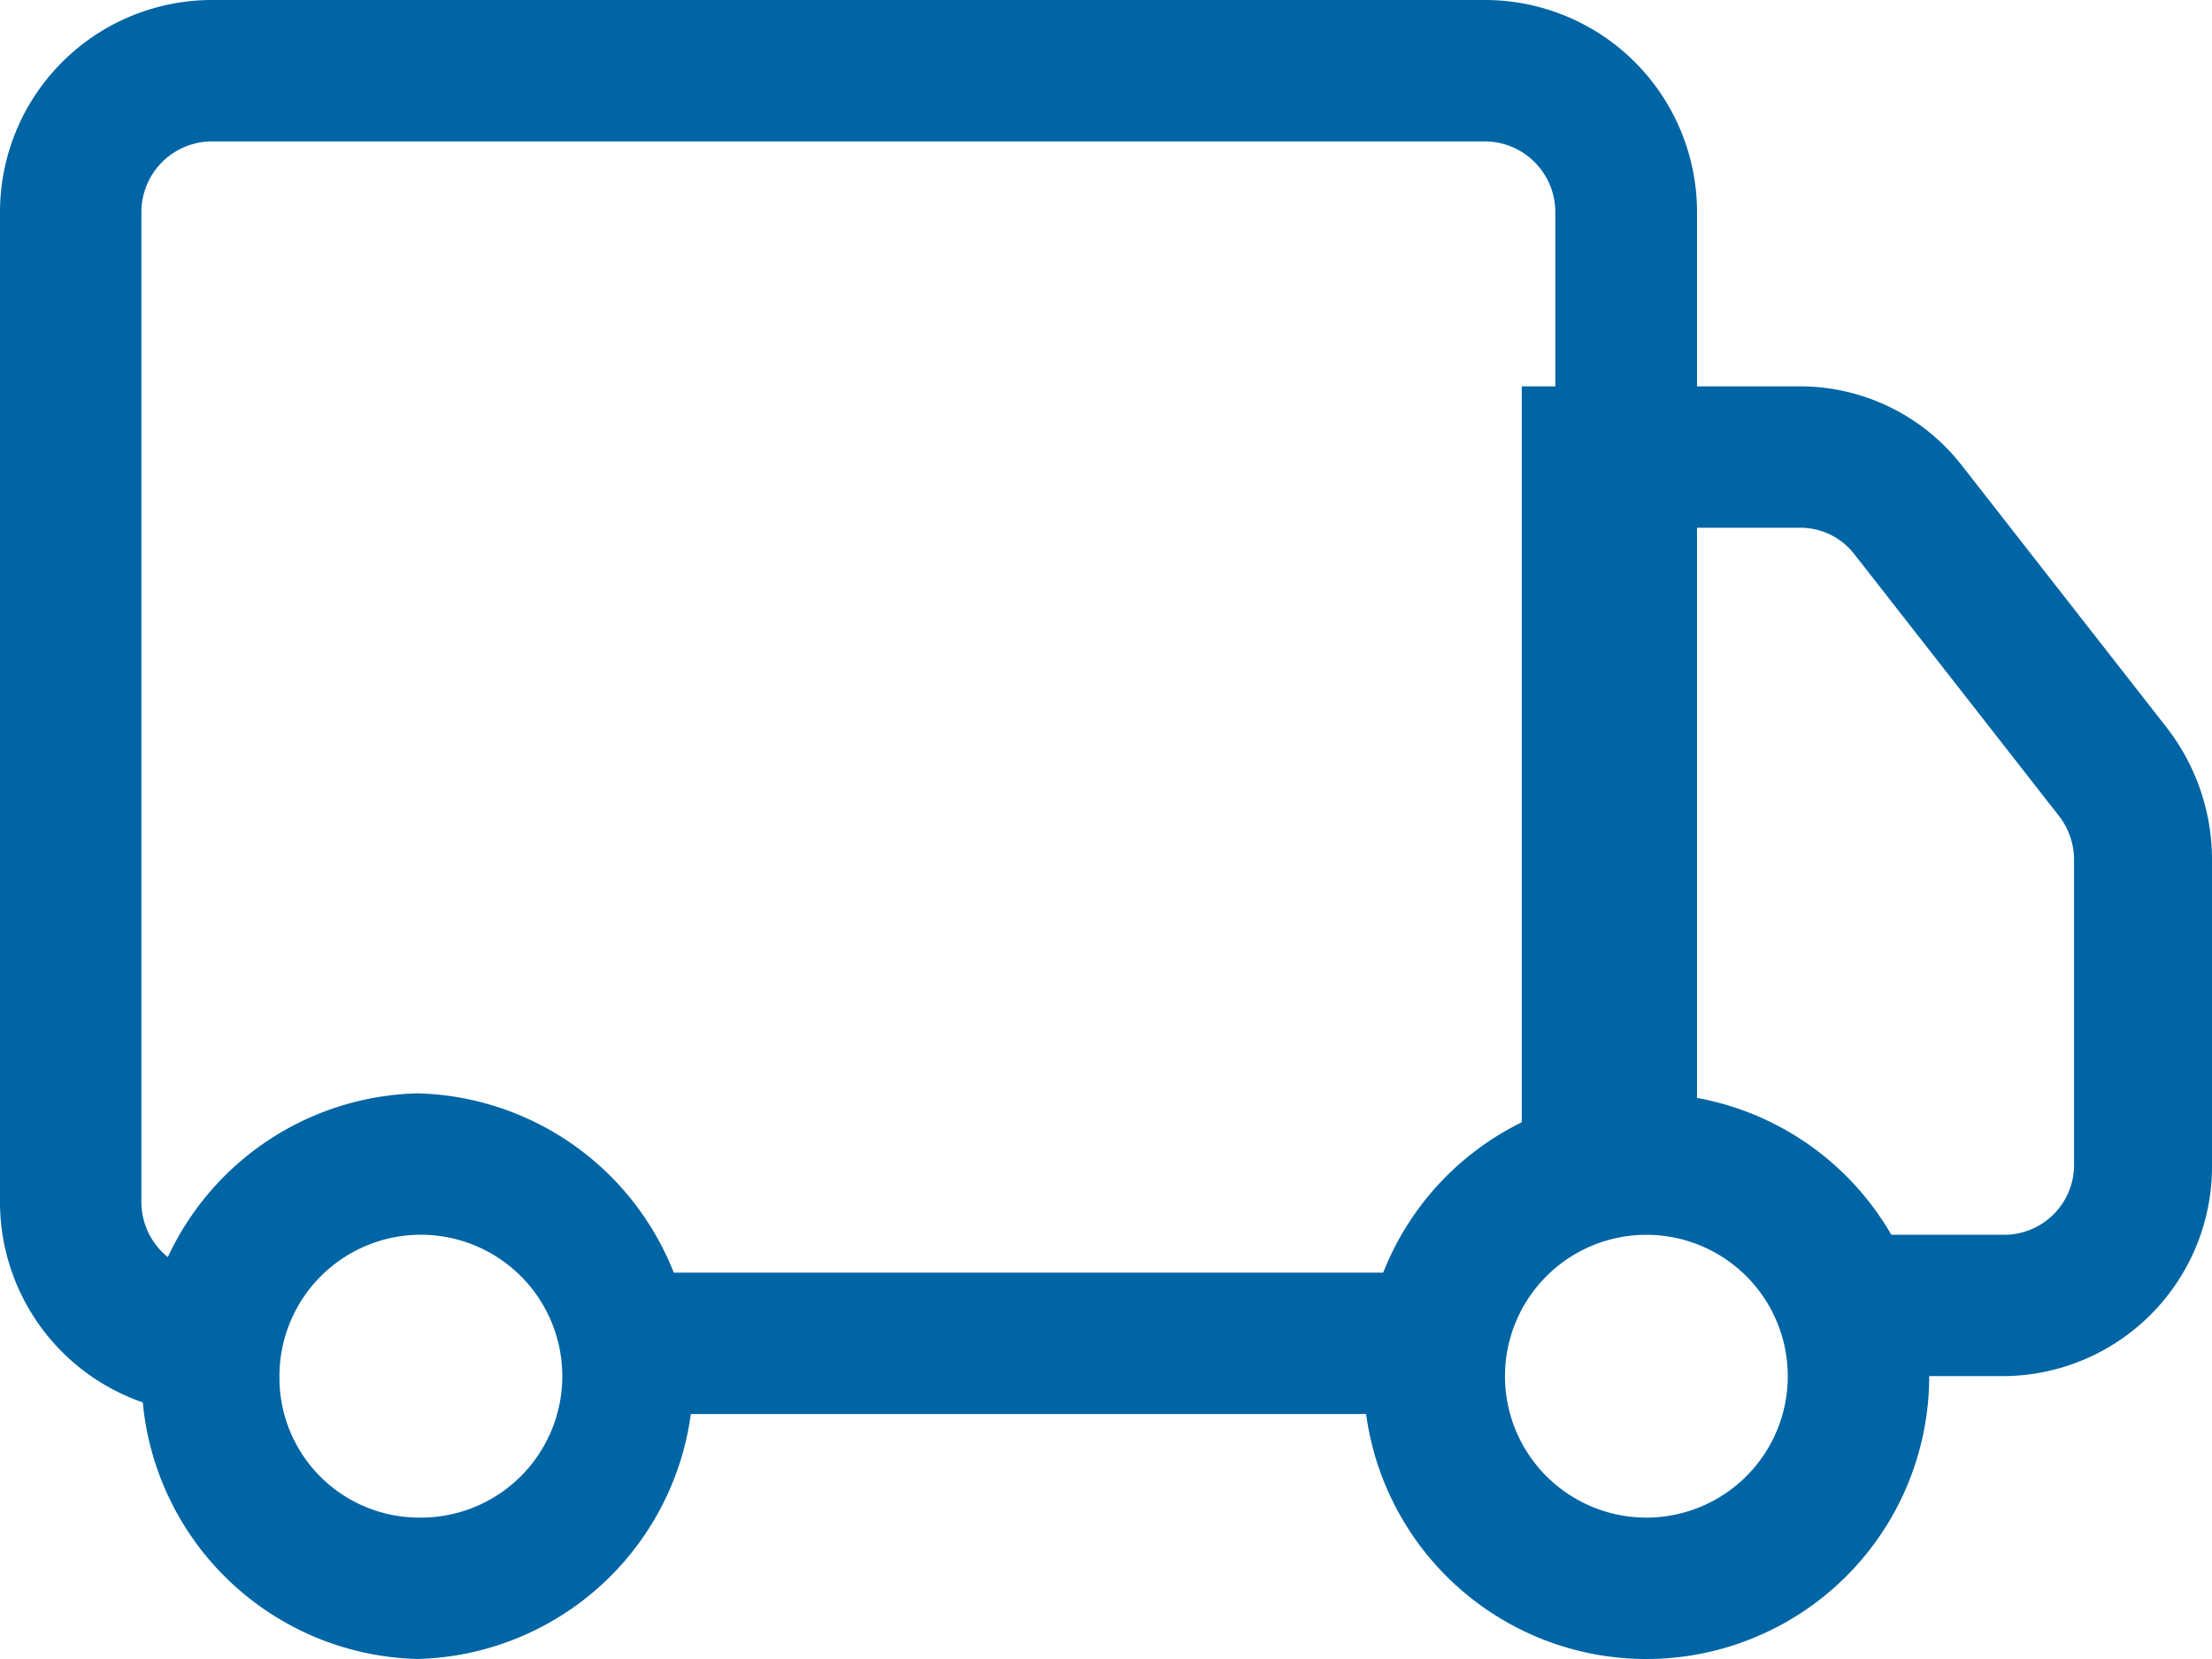
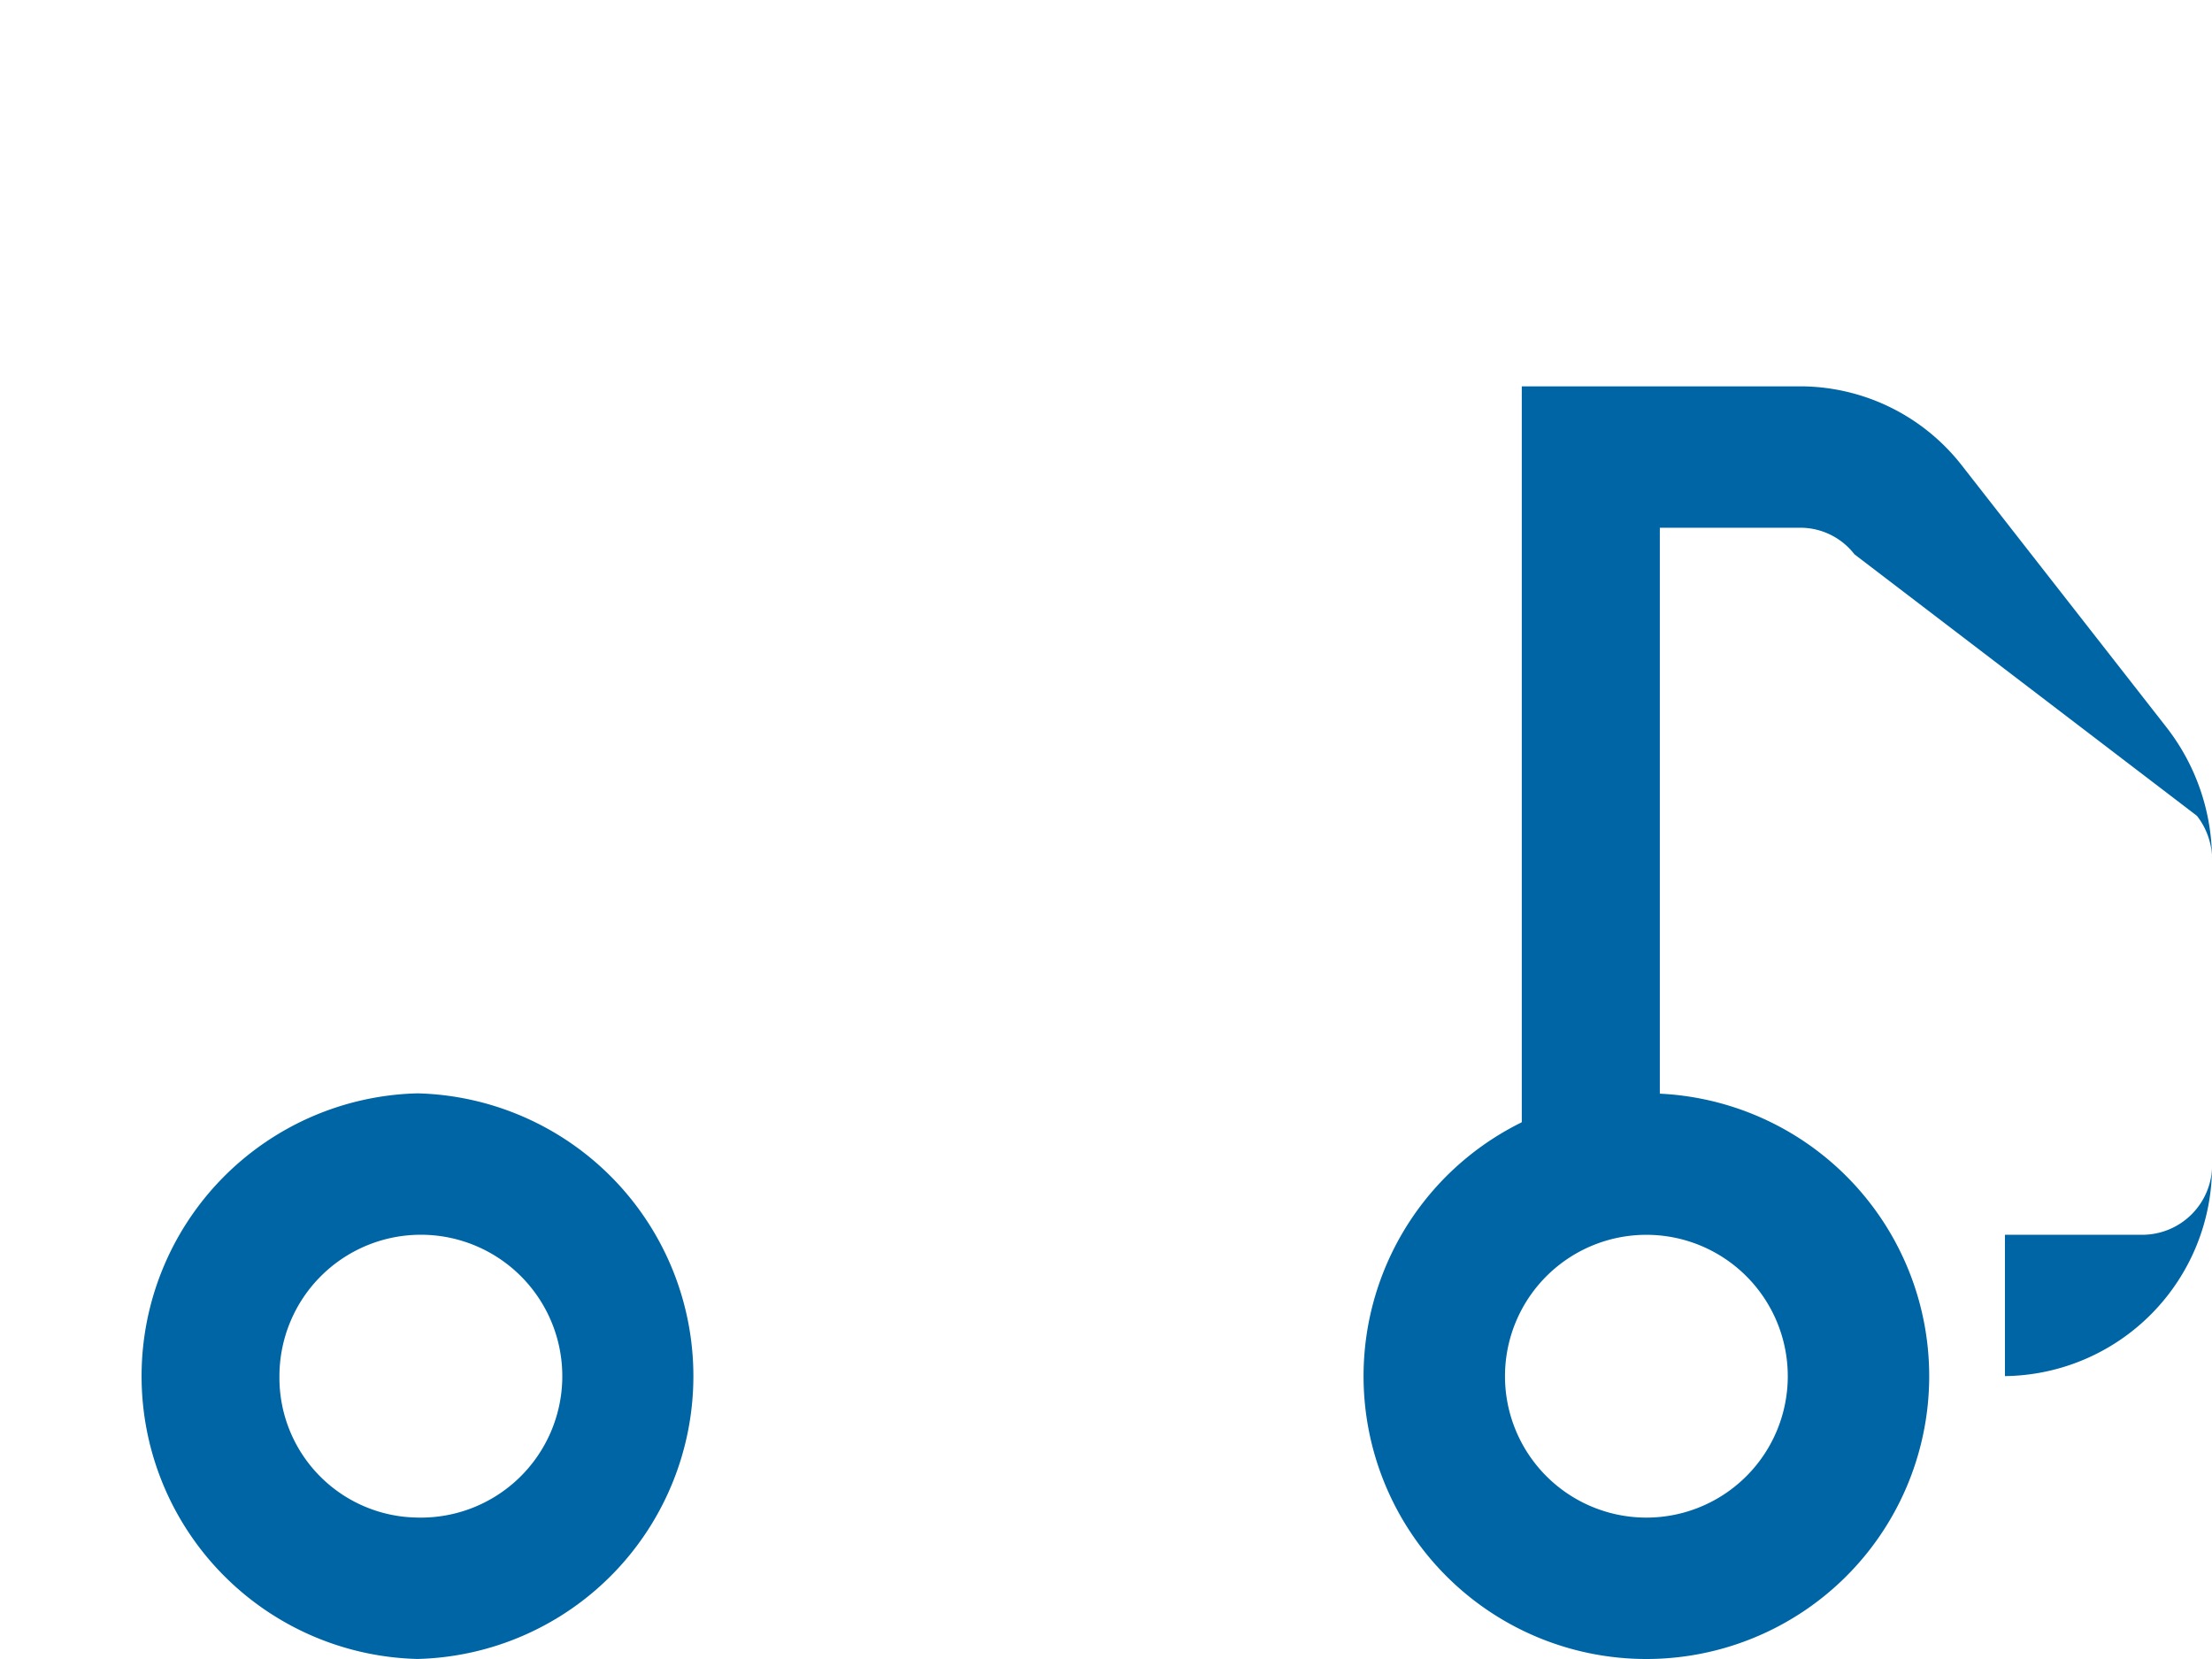
<svg xmlns="http://www.w3.org/2000/svg" width="64" height="48" viewBox="0 0 64 48">
  <g transform="translate(0 -6)">
-     <path d="M0,12.137A6.137,6.137,0,0,1,6.137,6H42.959A6.137,6.137,0,0,1,49.1,12.137V40.776H45V12.137a2.046,2.046,0,0,0-2.046-2.046H6.137a2.046,2.046,0,0,0-2.046,2.046V40.776a2.046,2.046,0,0,0,2.046,2.046v4.091A6.137,6.137,0,0,1,0,40.776ZM18.411,42.822H42.959v4.091H18.411Z" fill="#0065a4" fill-rule="evenodd" />
-     <path d="M42.939,15h8.068a5.939,5.939,0,0,1,4.673,2.3l5.915,7.569a6.232,6.232,0,0,1,1.314,3.838V37.5a6.065,6.065,0,0,1-5.991,6.137H52.924V39.548h3.994a2.022,2.022,0,0,0,2-2.046v-8.8a2.077,2.077,0,0,0-.439-1.276L52.564,19.86a1.98,1.98,0,0,0-1.558-.769H46.933V37.5H42.939ZM10.988,47.73a4.092,4.092,0,1,0-3.994-4.091A4.043,4.043,0,0,0,10.988,47.73Zm0,4.091a8.185,8.185,0,0,0,0-16.365,8.185,8.185,0,0,0,0,16.365Z" transform="translate(1.091 2.178)" fill="#0065a4" fill-rule="evenodd" />
+     <path d="M42.939,15h8.068a5.939,5.939,0,0,1,4.673,2.3l5.915,7.569a6.232,6.232,0,0,1,1.314,3.838V37.5a6.065,6.065,0,0,1-5.991,6.137V39.548h3.994a2.022,2.022,0,0,0,2-2.046v-8.8a2.077,2.077,0,0,0-.439-1.276L52.564,19.86a1.98,1.98,0,0,0-1.558-.769H46.933V37.5H42.939ZM10.988,47.73a4.092,4.092,0,1,0-3.994-4.091A4.043,4.043,0,0,0,10.988,47.73Zm0,4.091a8.185,8.185,0,0,0,0-16.365,8.185,8.185,0,0,0,0,16.365Z" transform="translate(1.091 2.178)" fill="#0065a4" fill-rule="evenodd" />
    <path d="M38.183,42.274a4.091,4.091,0,1,0-4.091-4.091A4.091,4.091,0,0,0,38.183,42.274Zm0,4.091A8.183,8.183,0,1,0,30,38.183,8.183,8.183,0,0,0,38.183,46.365Z" transform="translate(9.452 7.635)" fill="#0065a4" fill-rule="evenodd" />
  </g>
</svg>